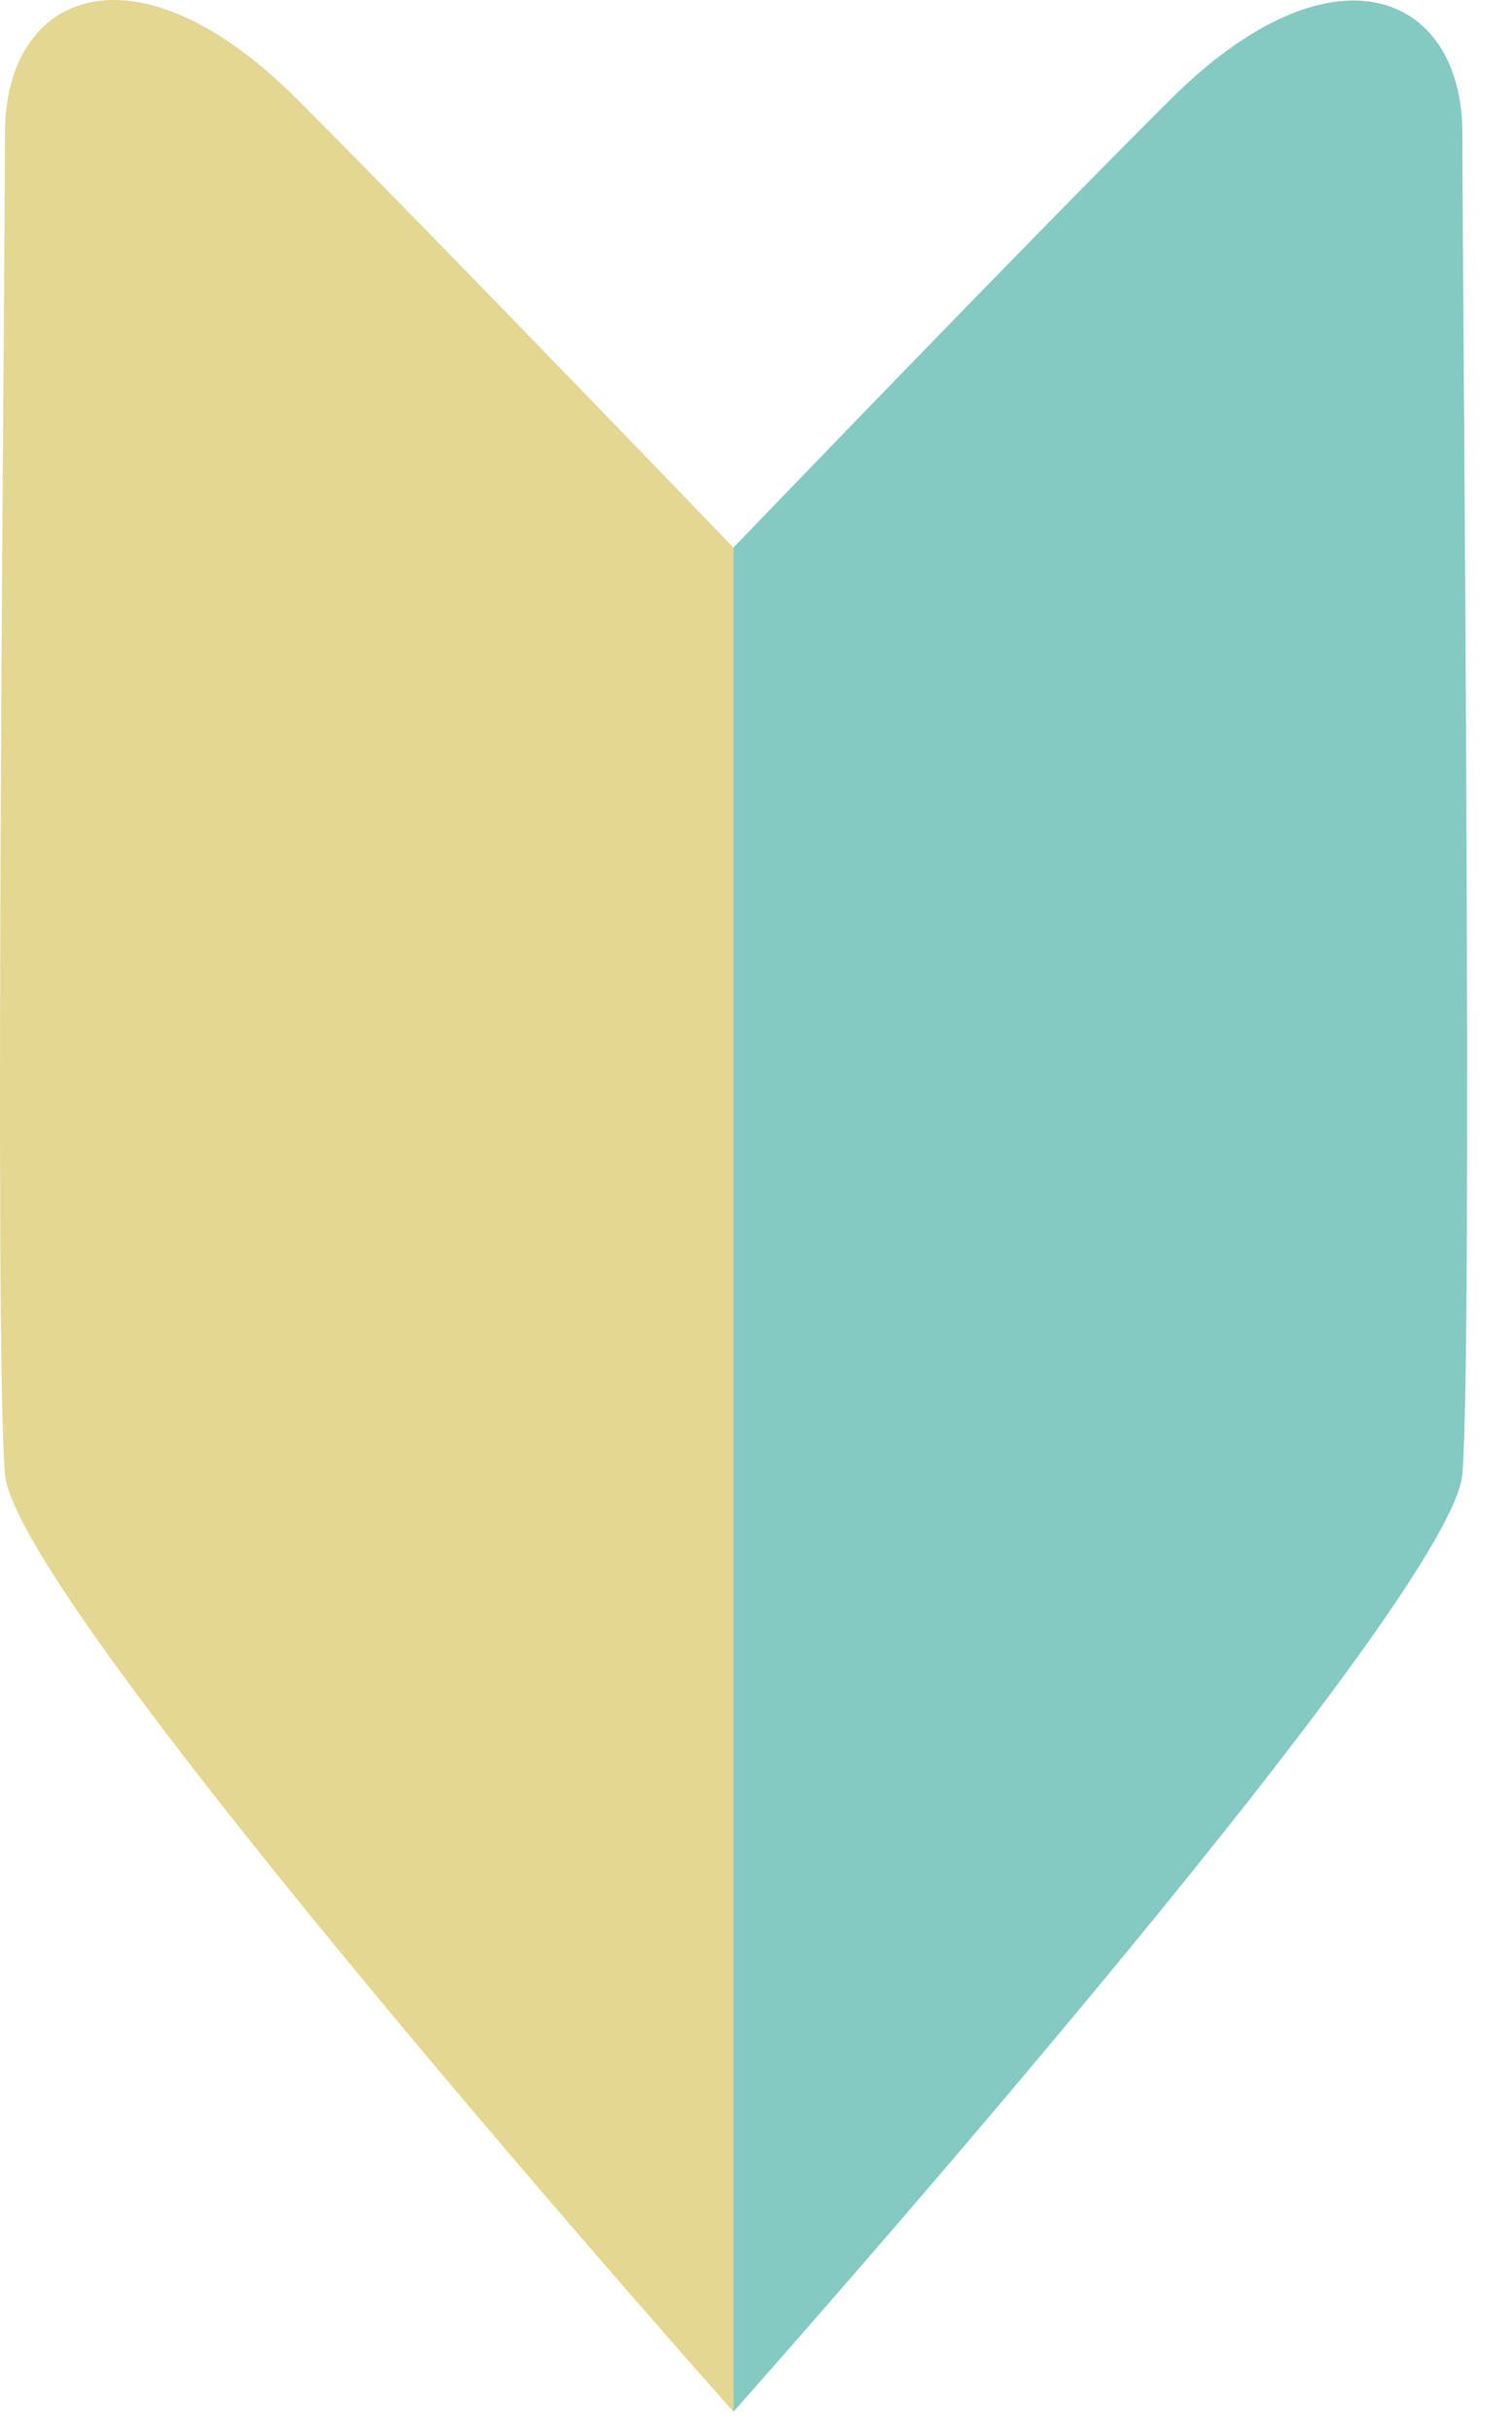
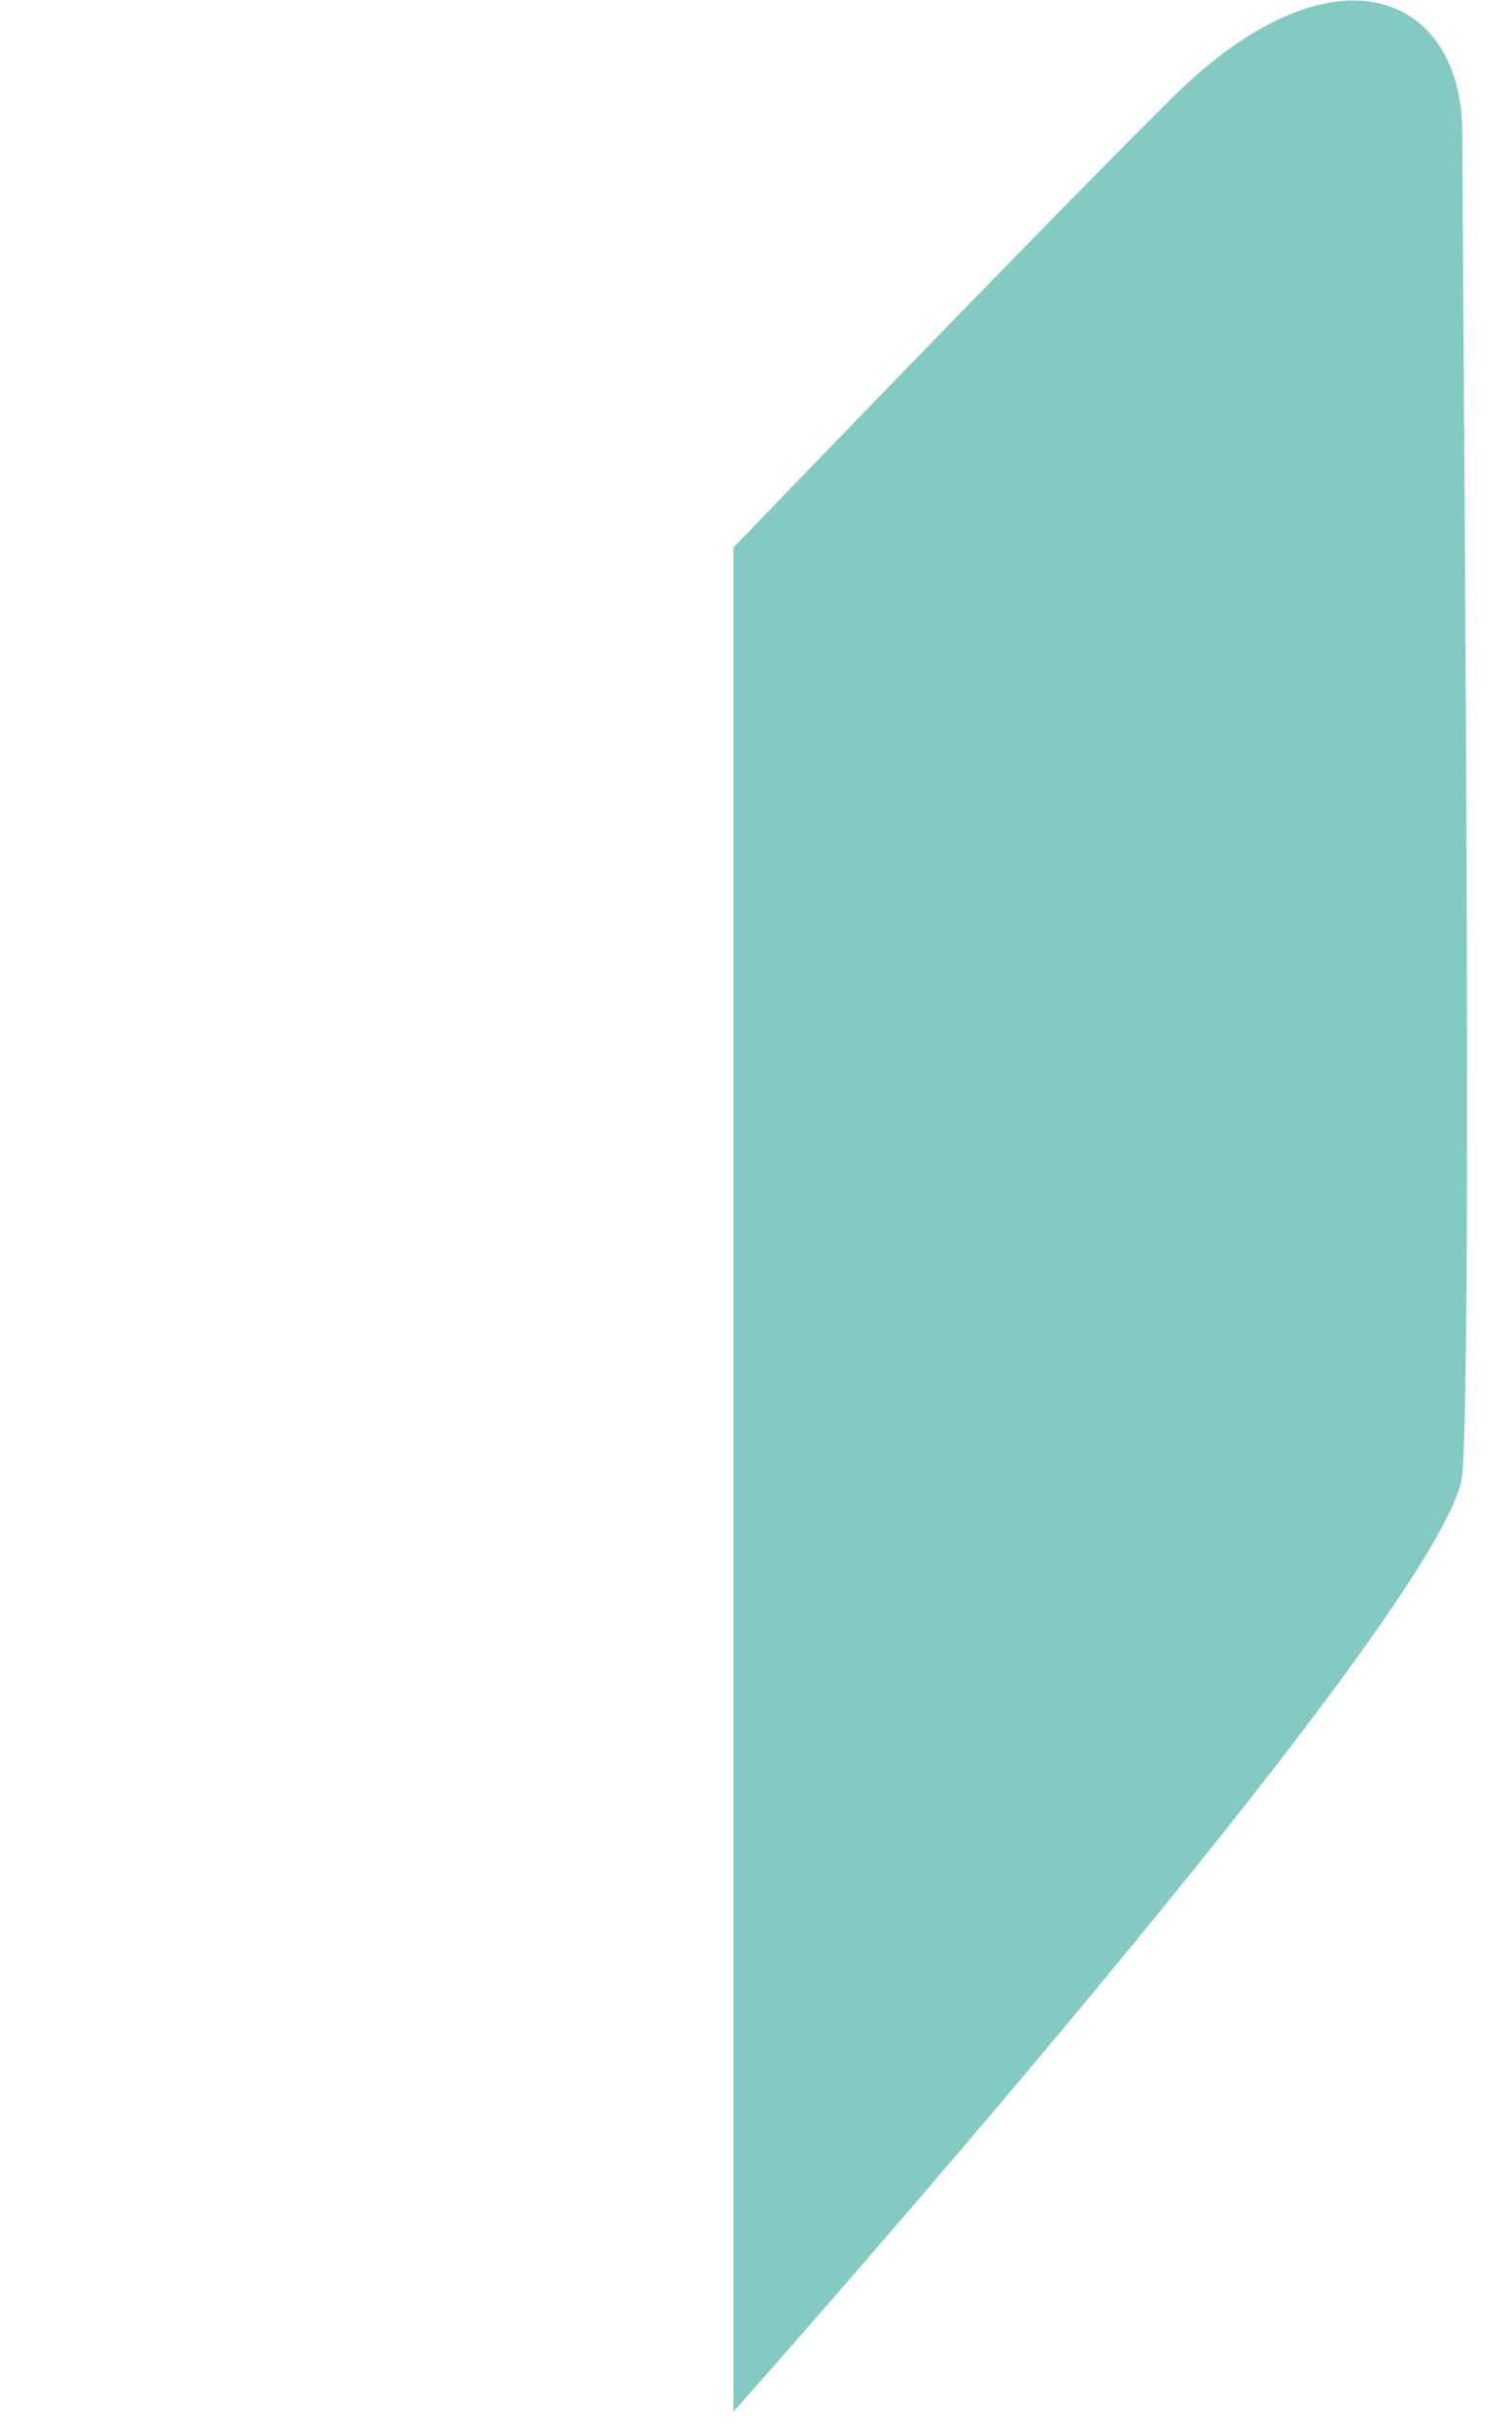
<svg xmlns="http://www.w3.org/2000/svg" width="28" height="45" viewBox="0 0 28 45" fill="none">
-   <path d="M13.582 10.137V44.645C13.582 44.645 0.289 29.711 0.092 27.288C-0.115 24.864 0.092 5.093 0.092 2.463C0.092 -0.157 2.51 -1.172 5.529 1.862C8.145 4.483 13.582 10.137 13.582 10.137Z" fill="#E3D792" />
  <path d="M13.582 10.137V44.645C13.582 44.645 26.875 29.711 27.081 27.288C27.278 24.864 27.081 5.093 27.081 2.473C27.081 -0.148 24.663 -1.162 21.644 1.872C19.019 4.483 13.582 10.137 13.582 10.137Z" fill="#84CAC2" />
</svg>